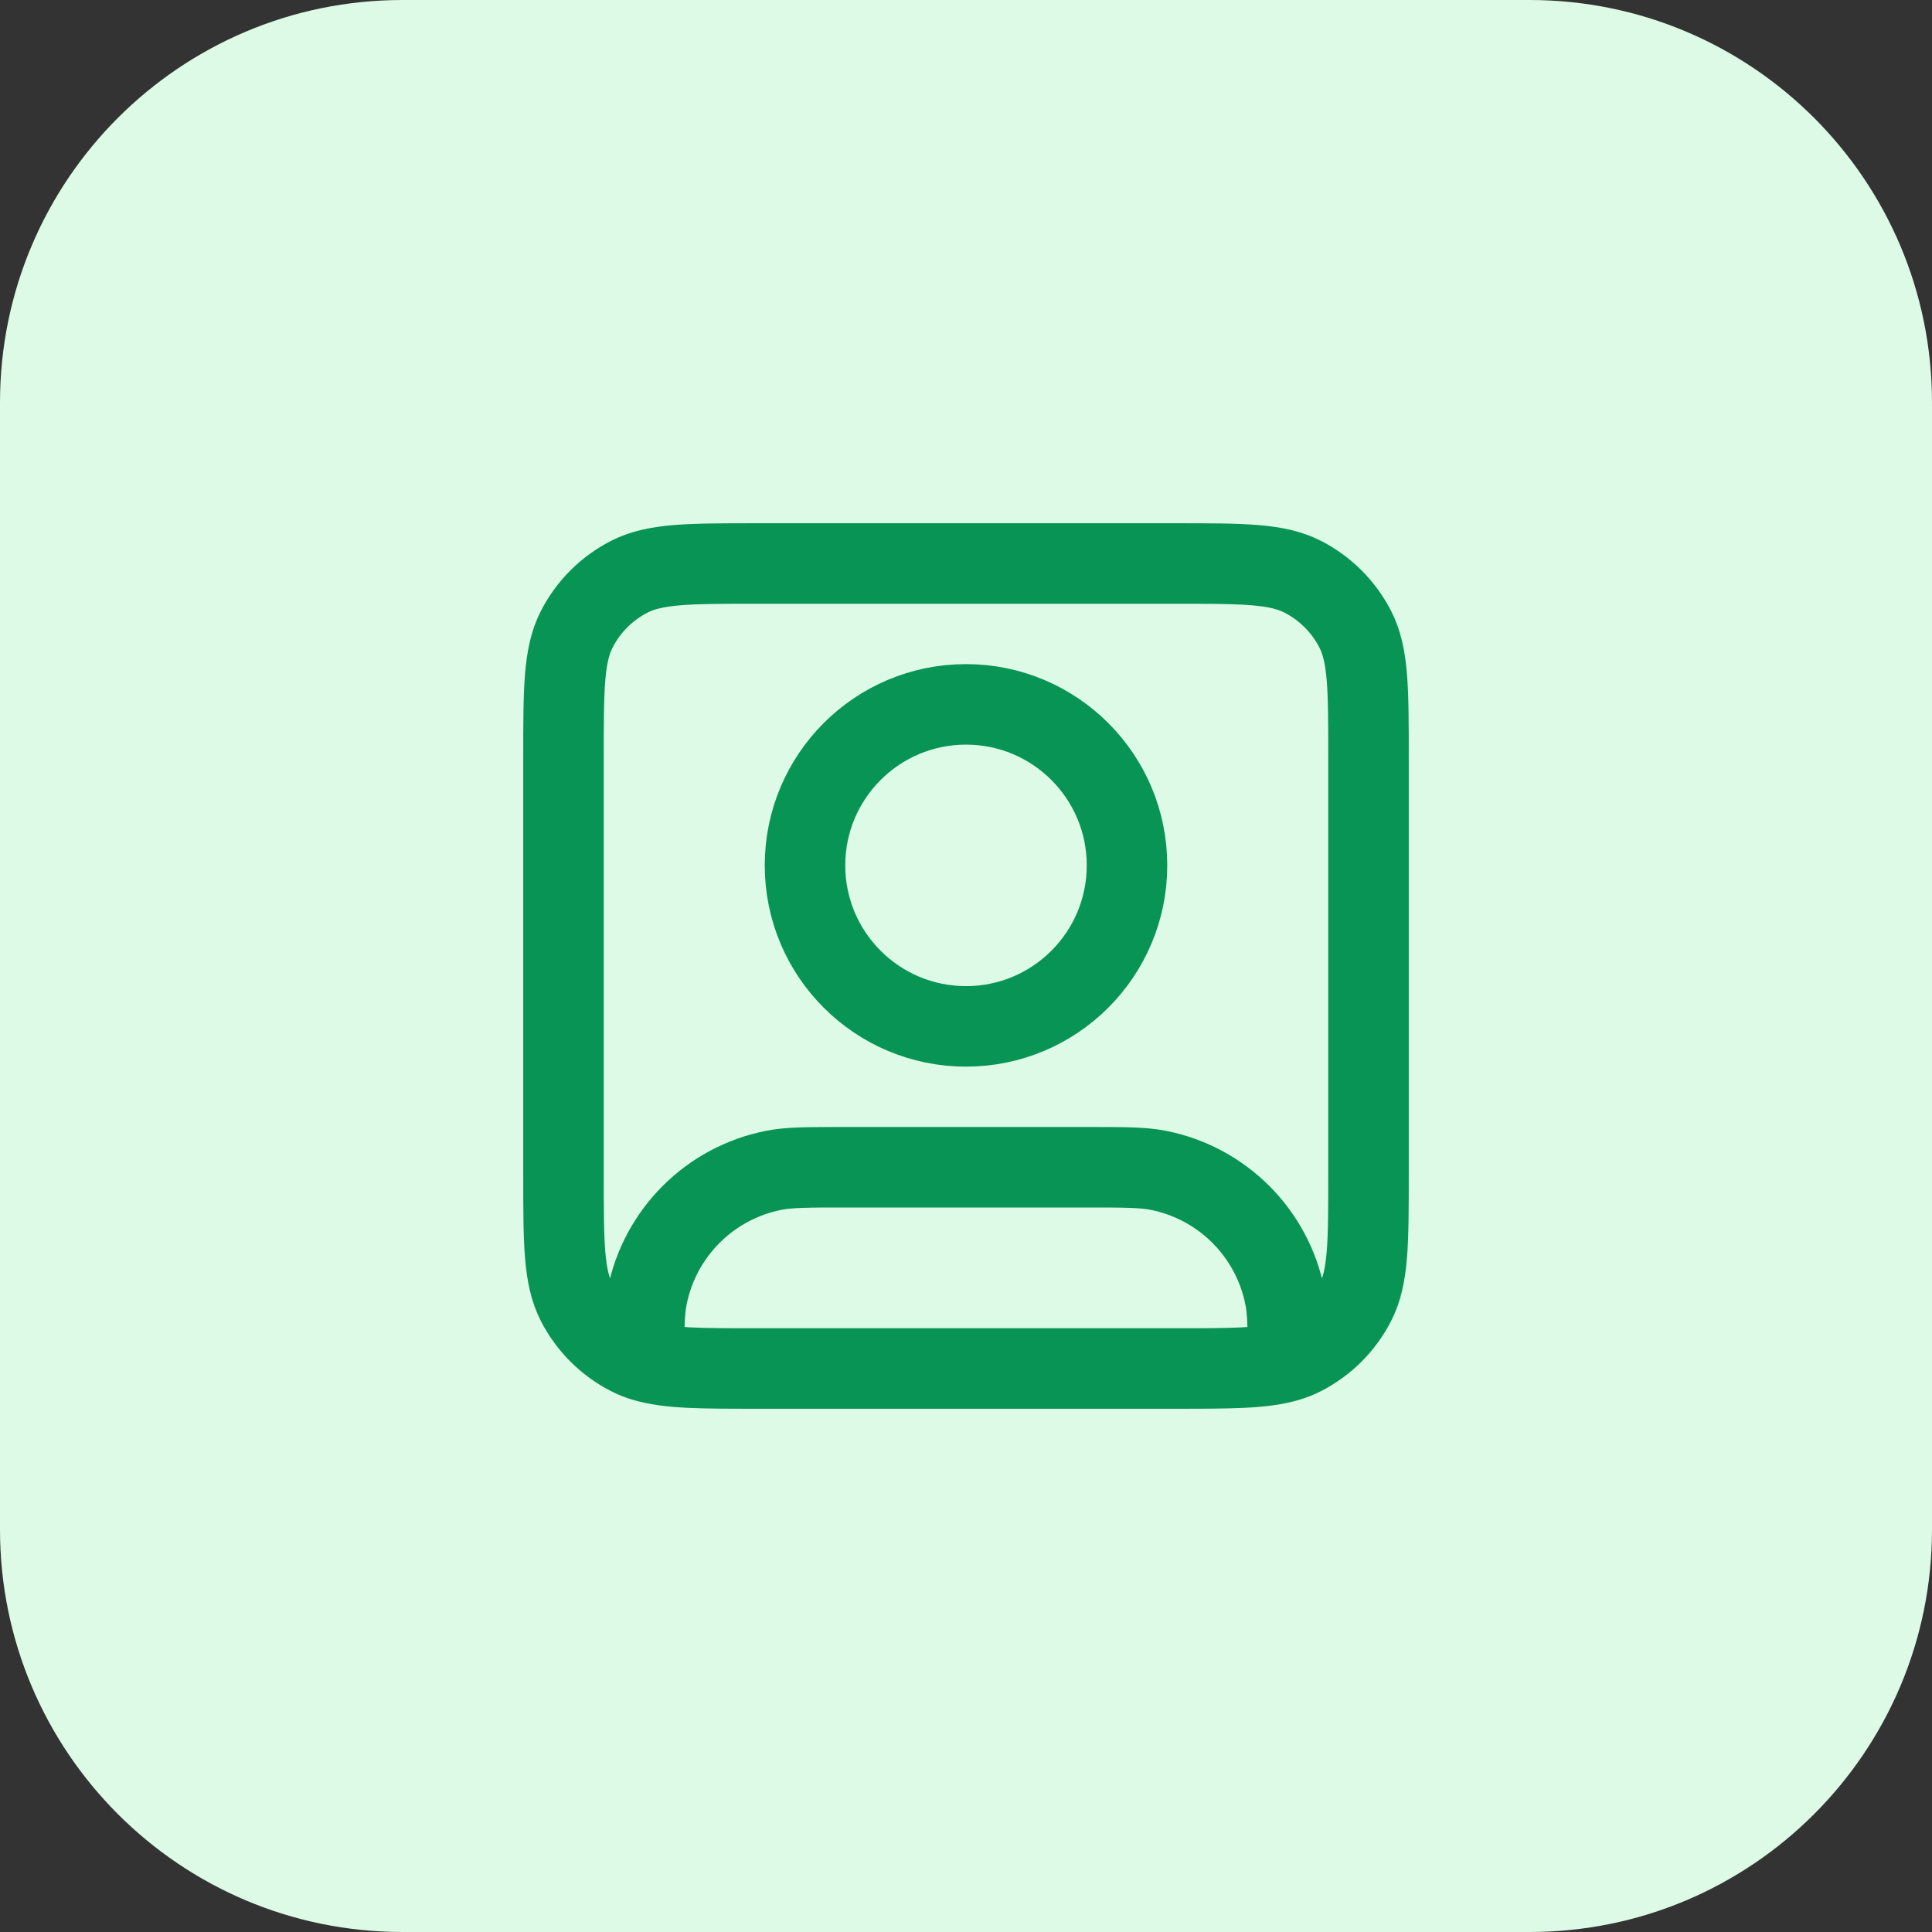
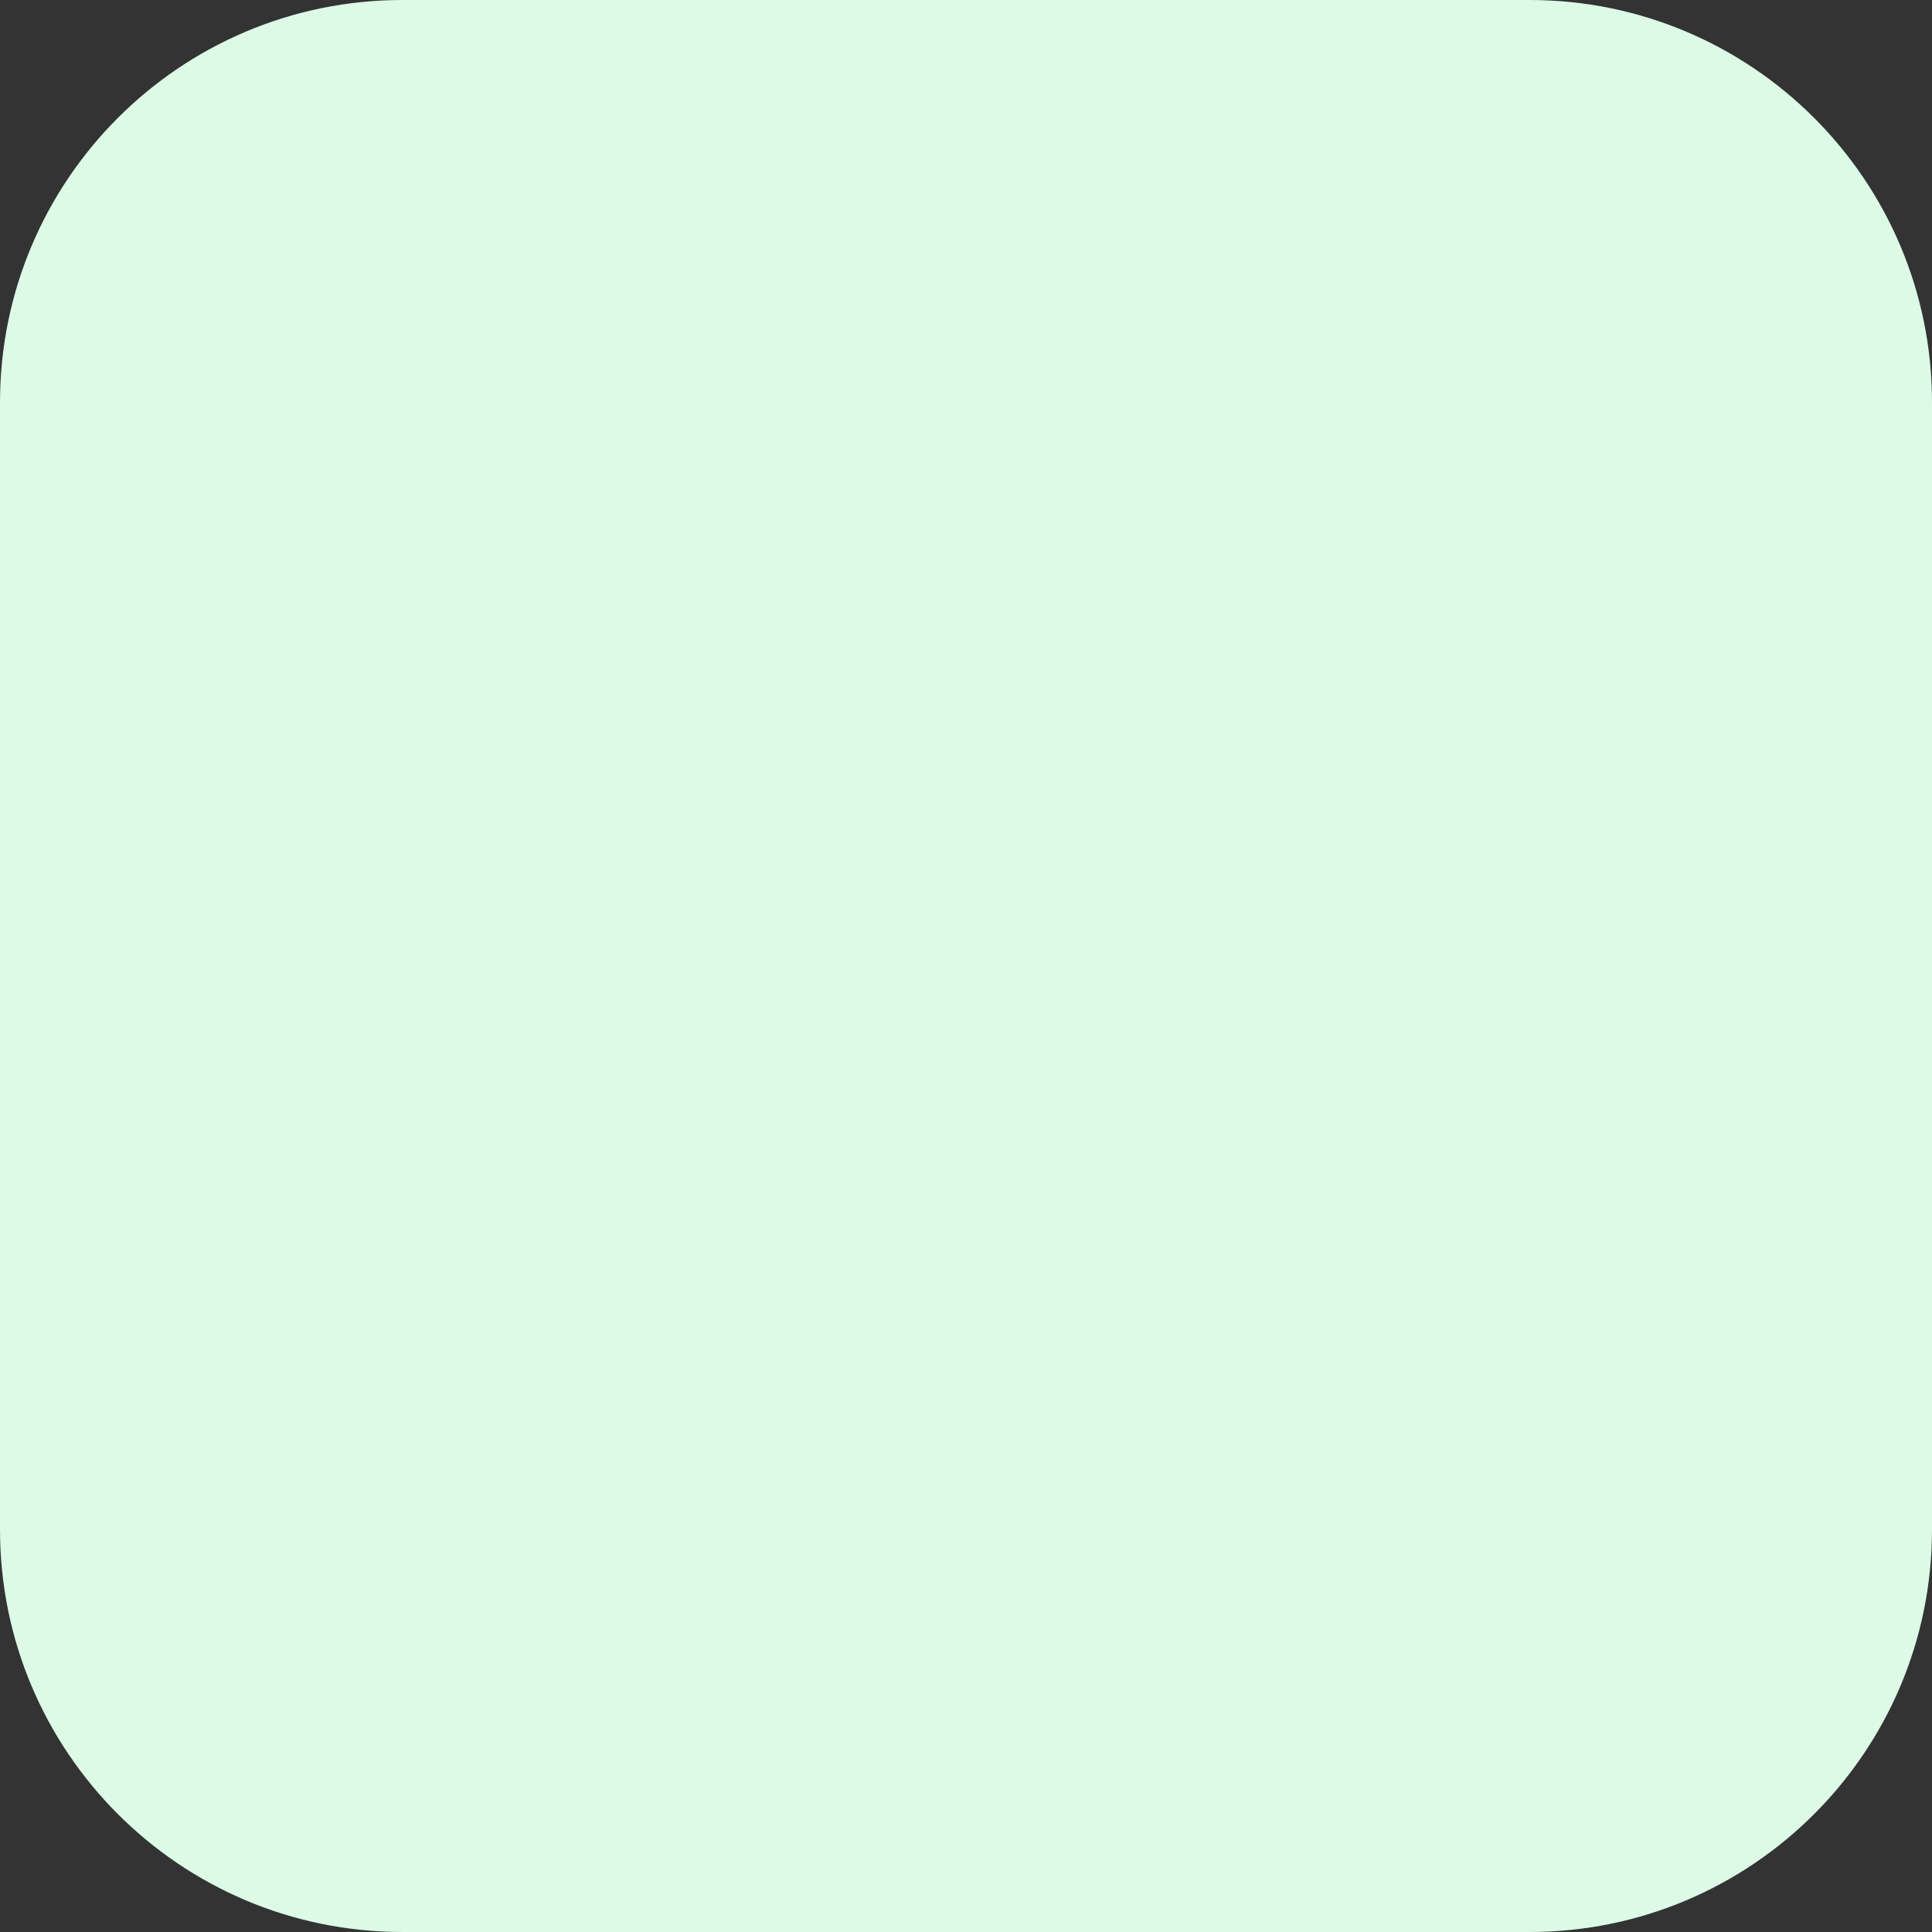
<svg xmlns="http://www.w3.org/2000/svg" width="48" height="48" viewBox="0 0 48 48" fill="none">
  <rect x="0" y="0" width="48" height="48" fill="#333333" stroke="none" />
  <path d="M0 10C0 4.477 4.477 0 10 0H38C43.523 0 48 4.477 48 10V38C48 43.523 43.523 48 38 48H10C4.477 48 0 43.523 0 38V10Z" fill="#DCFAE6" />
-   <path d="M16 33.817C16.603 34 17.416 34 18.8 34H29.2C30.584 34 31.397 34 32 33.817M16 33.817C15.871 33.778 15.751 33.731 15.638 33.673C15.073 33.385 14.615 32.926 14.327 32.362C14 31.72 14 30.88 14 29.2V18.8C14 17.12 14 16.28 14.327 15.638C14.615 15.073 15.073 14.615 15.638 14.327C16.28 14 17.12 14 18.8 14H29.2C30.88 14 31.72 14 32.362 14.327C32.926 14.615 33.385 15.073 33.673 15.638C34 16.28 34 17.12 34 18.8V29.2C34 30.88 34 31.72 33.673 32.362C33.385 32.926 32.926 33.385 32.362 33.673C32.249 33.731 32.129 33.778 32 33.817M16 33.817C16 33.008 16.005 32.58 16.077 32.22C16.392 30.633 17.633 29.392 19.22 29.077C19.606 29 20.071 29 21 29H27C27.929 29 28.394 29 28.78 29.077C30.367 29.392 31.608 30.633 31.923 32.22C31.995 32.58 32 33.008 32 33.817M28 21.5C28 23.709 26.209 25.5 24 25.5C21.791 25.5 20 23.709 20 21.5C20 19.291 21.791 17.5 24 17.5C26.209 17.5 28 19.291 28 21.5Z" stroke="#079455" stroke-width="2" stroke-linecap="round" stroke-linejoin="round" />
</svg>